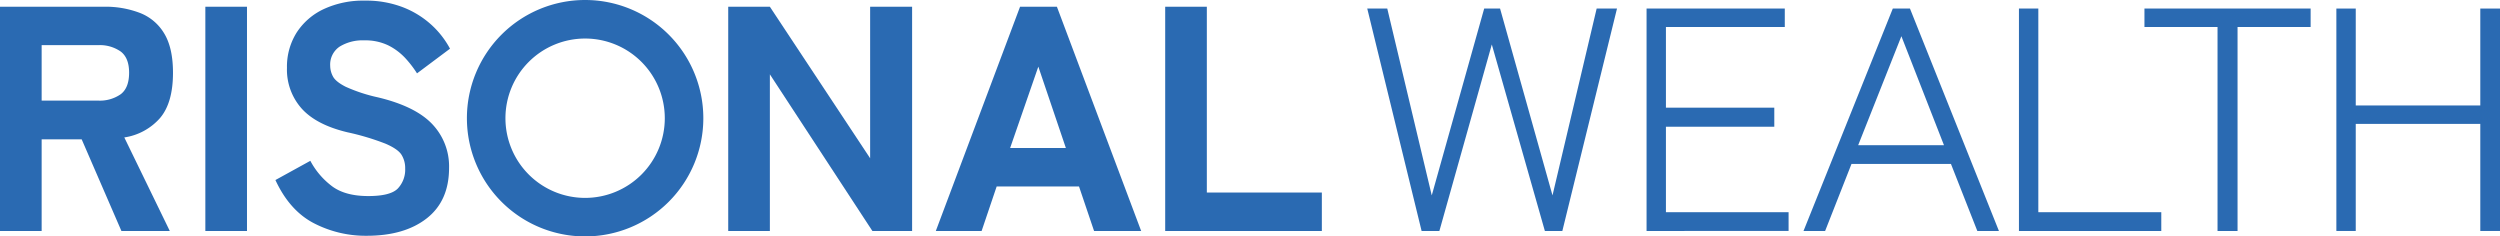
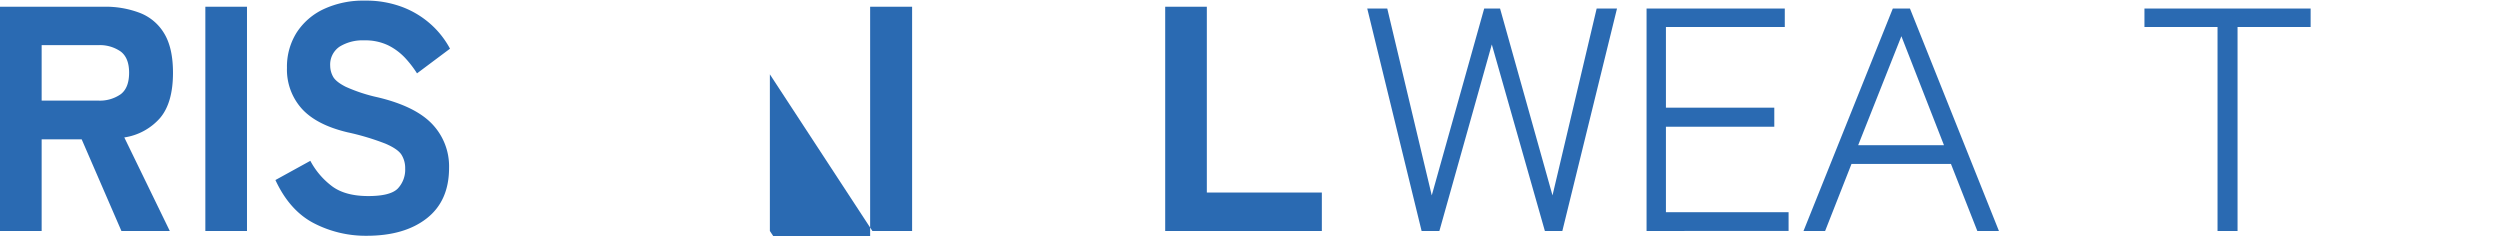
<svg xmlns="http://www.w3.org/2000/svg" width="745.162" height="70.469" viewBox="0 0 745.162 70.469">
  <g transform="translate(-114.594 -1402.877)">
    <g transform="translate(114.594 1403.067)">
      <path d="M114.594,1471.037V1404.2h30.938a28.575,28.575,0,0,1,10.932,1.909,14.531,14.531,0,0,1,7.163,6.207q2.529,4.3,2.53,11.554,0,8.976-3.868,13.511a17.629,17.629,0,0,1-10.645,5.778l13.559,27.881H150.785l-11.841-27.309H127.007v27.309Zm12.413-38.862h16.806a10.855,10.855,0,0,0,6.78-1.911q2.481-1.909,2.483-6.4,0-4.39-2.483-6.3a10.865,10.865,0,0,0-6.78-1.911H127.007Z" transform="translate(-114.594 -1402.382)" fill="#2a6ab2" />
      <path d="M154.893,1471.037V1404.2h12.413v66.84Z" transform="translate(-93.686 -1402.382)" fill="#2a6ab2" />
      <path d="M195.856,1473.089a33.581,33.581,0,0,1-15.8-3.771q-7.211-3.771-11.411-12.843l10.408-5.729a22.9,22.9,0,0,0,6.684,7.734q3.914,2.773,10.6,2.77,6.591,0,8.785-2.245a8.162,8.162,0,0,0,2.2-5.967,7.463,7.463,0,0,0-1.1-4.105q-1.1-1.72-4.774-3.3a74.907,74.907,0,0,0-11.315-3.388q-9.263-2.2-13.654-7.067a17.421,17.421,0,0,1-4.392-12.126,19.094,19.094,0,0,1,2.865-10.5,19.361,19.361,0,0,1,8.068-7.018A27.81,27.81,0,0,1,195.284,1403a30.433,30.433,0,0,1,11.458,2.007,27.177,27.177,0,0,1,8.451,5.252,26.51,26.51,0,0,1,5.491,7.066l-9.834,7.353a31.54,31.54,0,0,0-3.486-4.537,17.8,17.8,0,0,0-5.014-3.771,15.7,15.7,0,0,0-7.257-1.528,13.016,13.016,0,0,0-7.3,1.862,6.435,6.435,0,0,0-2.817,5.777,6.743,6.743,0,0,0,.811,3.1q.811,1.577,3.82,3.1a48.3,48.3,0,0,0,9.6,3.152q11.17,2.674,16.185,7.974a18.248,18.248,0,0,1,5.012,13.033q0,9.835-6.636,15.04T195.856,1473.089Z" transform="translate(-86.553 -1403.002)" fill="#2a6ab2" />
-       <path d="M257.506,1471.037V1404.2h12.413l29.887,45.165V1404.2h12.509v66.84H300.477l-30.557-46.693v46.693Z" transform="translate(-40.448 -1402.382)" fill="#2a6ab2" />
-       <path d="M298.245,1471.037l25.112-66.84h10.981l25.114,66.84H345.415l-4.488-13.271h-24.54l-4.488,13.271Zm22.152-24.731h16.614l-8.211-24.253Z" transform="translate(-19.312 -1402.382)" fill="#2a6ab2" />
+       <path d="M257.506,1471.037h12.413l29.887,45.165V1404.2h12.509v66.84H300.477l-30.557-46.693v46.693Z" transform="translate(-40.448 -1402.382)" fill="#2a6ab2" />
      <path d="M343.259,1471.037V1404.2h12.413v55.382h34.28v11.458Z" transform="translate(4.043 -1402.382)" fill="#2a6ab2" />
    </g>
-     <path d="M241.457,1402.877a35.234,35.234,0,1,0,35.235,35.234A35.233,35.233,0,0,0,241.457,1402.877Zm0,58.984a23.749,23.749,0,1,1,23.75-23.75A23.749,23.749,0,0,1,241.457,1461.861Z" transform="translate(47.539)" fill="#2a6ab2" />
    <g transform="translate(522.129 1405.427)">
      <g>
        <path d="M399.112,1470.85l-16.2-66.294h5.966l13.259,55.686,15.627-55.686H422.5l15.627,55.686,13.162-55.686h6.065l-16.292,66.294h-5.207l-15.817-55.592-15.627,55.592Z" transform="translate(-382.917 -1404.556)" fill="#2a6ab2" />
        <path d="M437.727,1470.85v-66.294h41.2v5.492H443.5V1434.1h32.3v5.682H443.5v25.479H480.06v5.586Z" transform="translate(-354.48 -1404.556)" fill="#2a6ab2" />
        <path d="M468.53,1470.85l26.613-66.294h5.114l26.519,66.294h-6.441l-7.86-19.983H482.831l-7.861,19.983Zm16.291-25.571h25.571L497.7,1412.8Z" transform="translate(-338.499 -1404.556)" fill="#2a6ab2" />
-         <path d="M510.807,1470.85v-66.294h5.776v60.708h36.652v5.586Z" transform="translate(-316.565 -1404.556)" fill="#2a6ab2" />
        <path d="M557.219,1470.85v-60.8H535.436v-5.492h49.533v5.492H563.186v60.8Z" transform="translate(-303.786 -1404.556)" fill="#2a6ab2" />
-         <path d="M573.1,1470.85v-66.294h5.776v28.885H616v-28.885h5.873v66.294H616v-31.915H578.875v31.915Z" transform="translate(-284.246 -1404.556)" fill="#2a6ab2" />
      </g>
    </g>
  </g>
</svg>